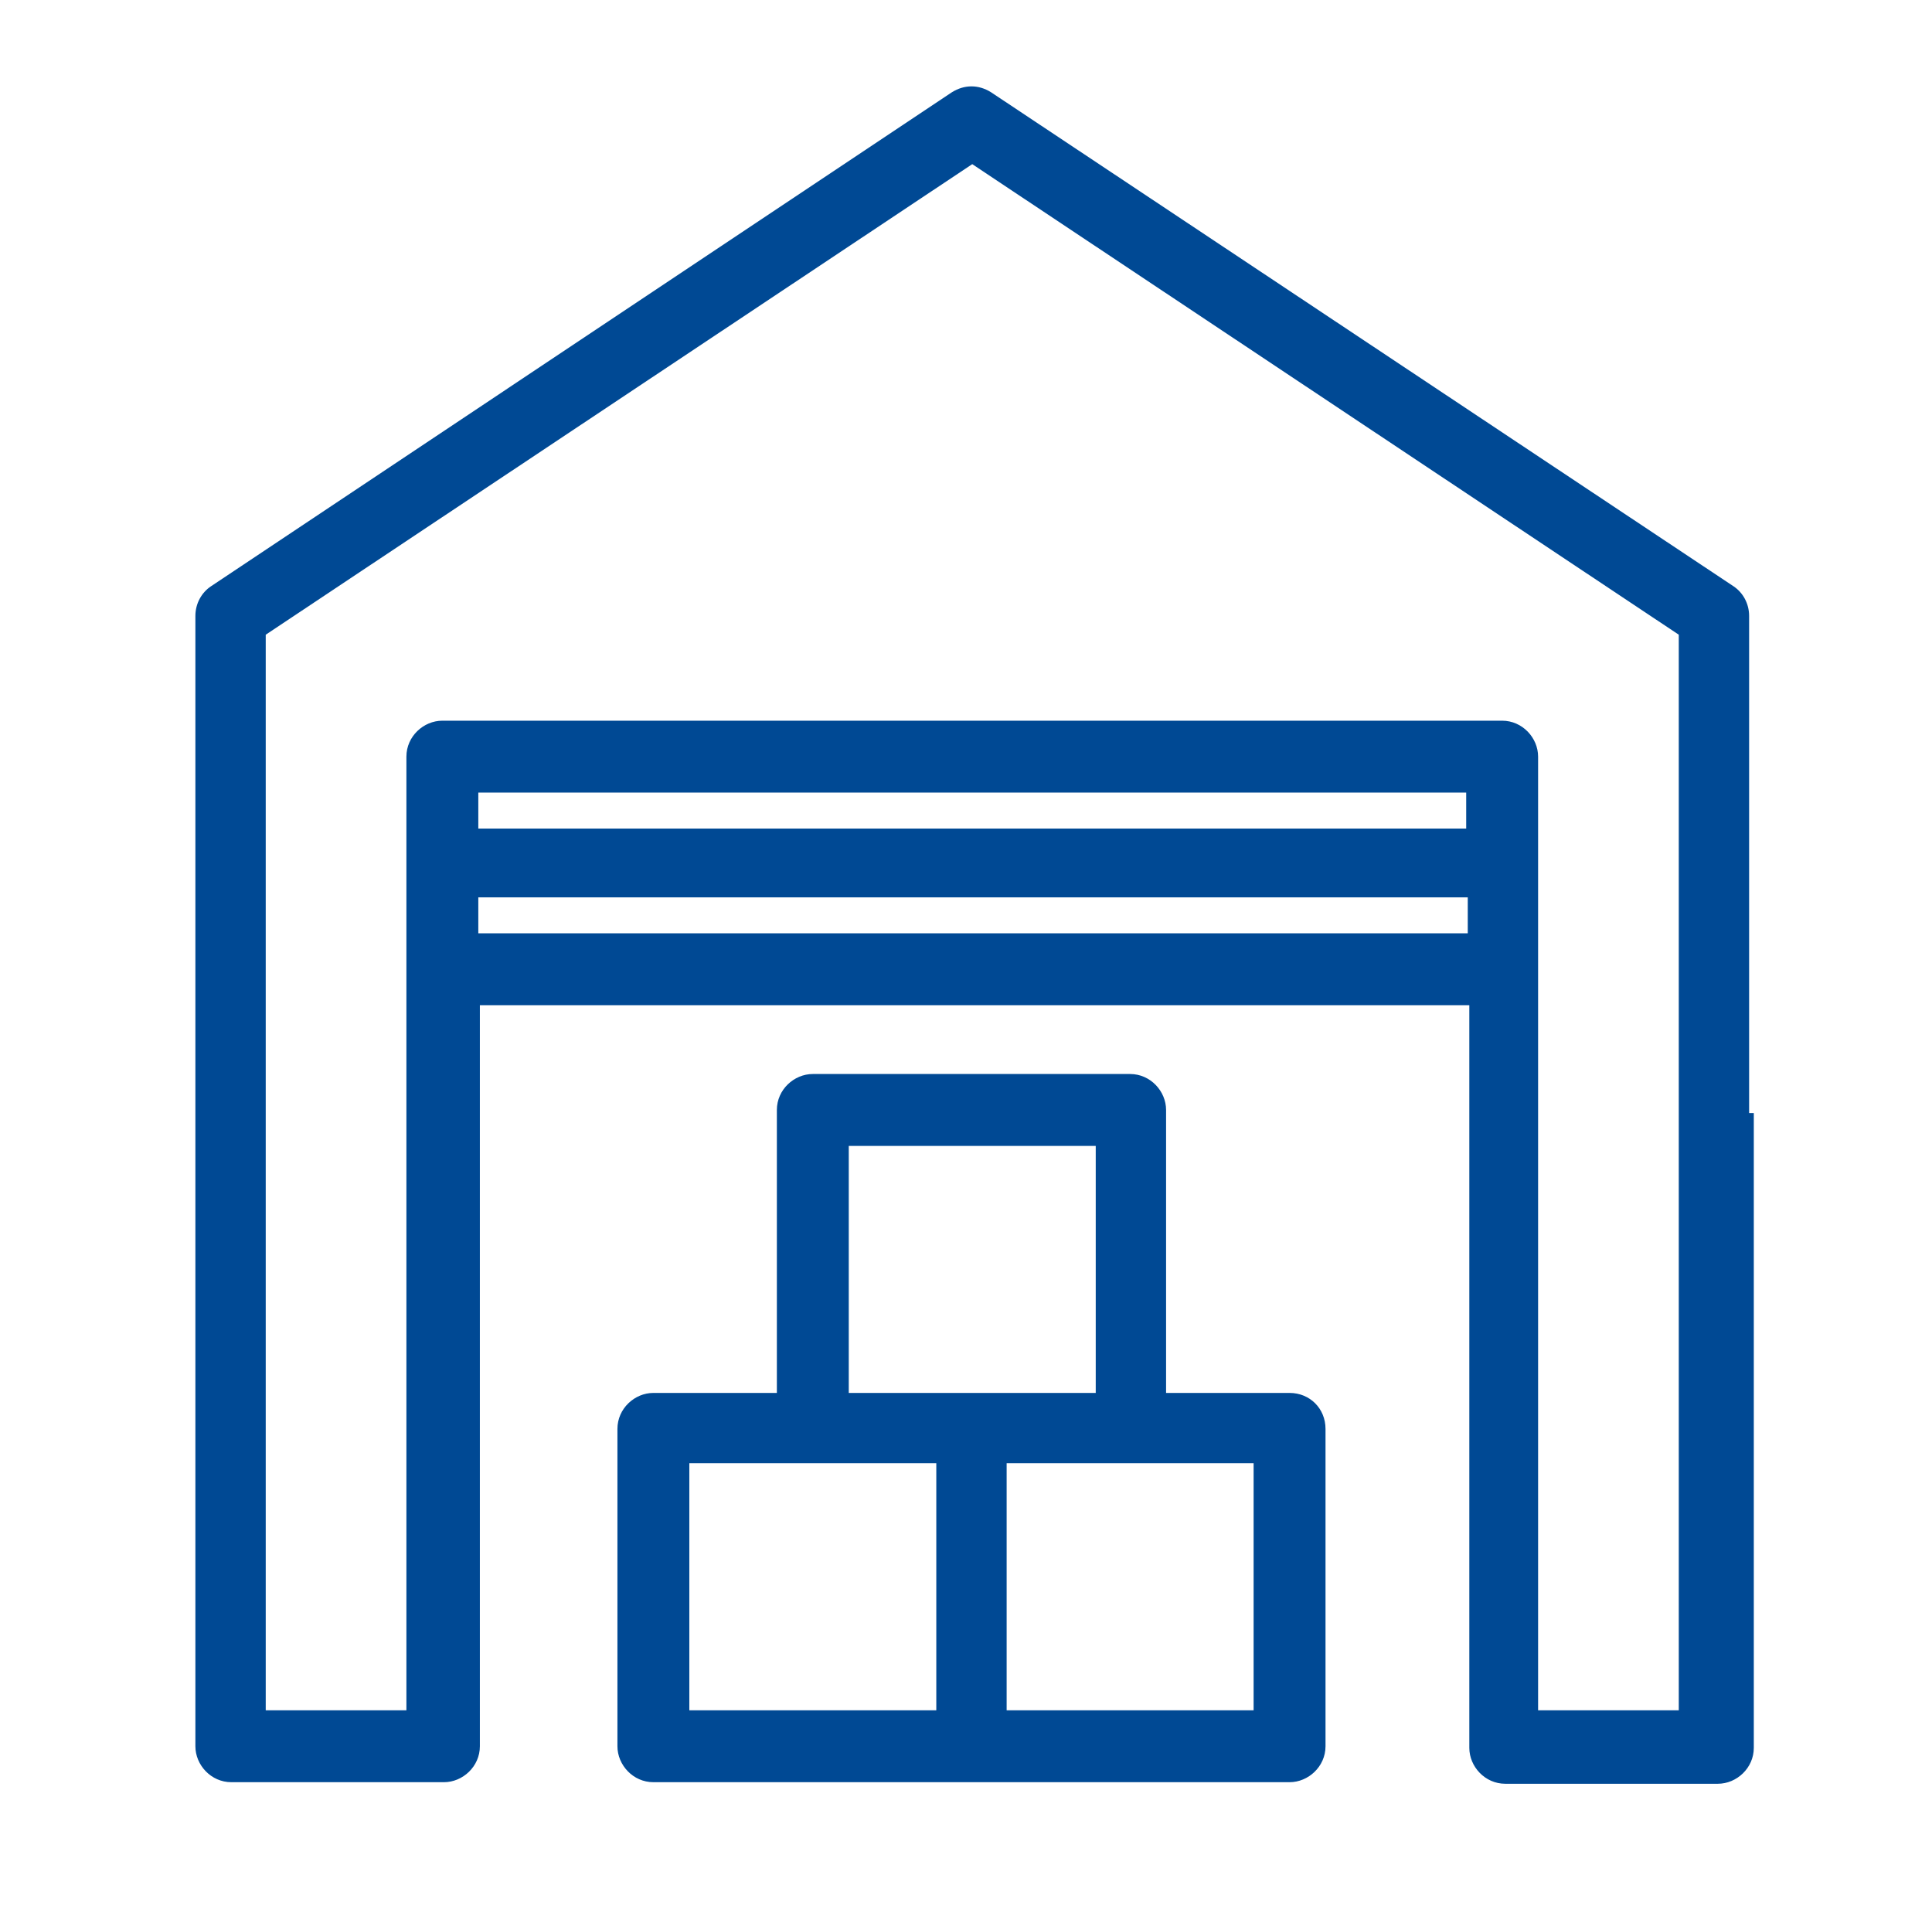
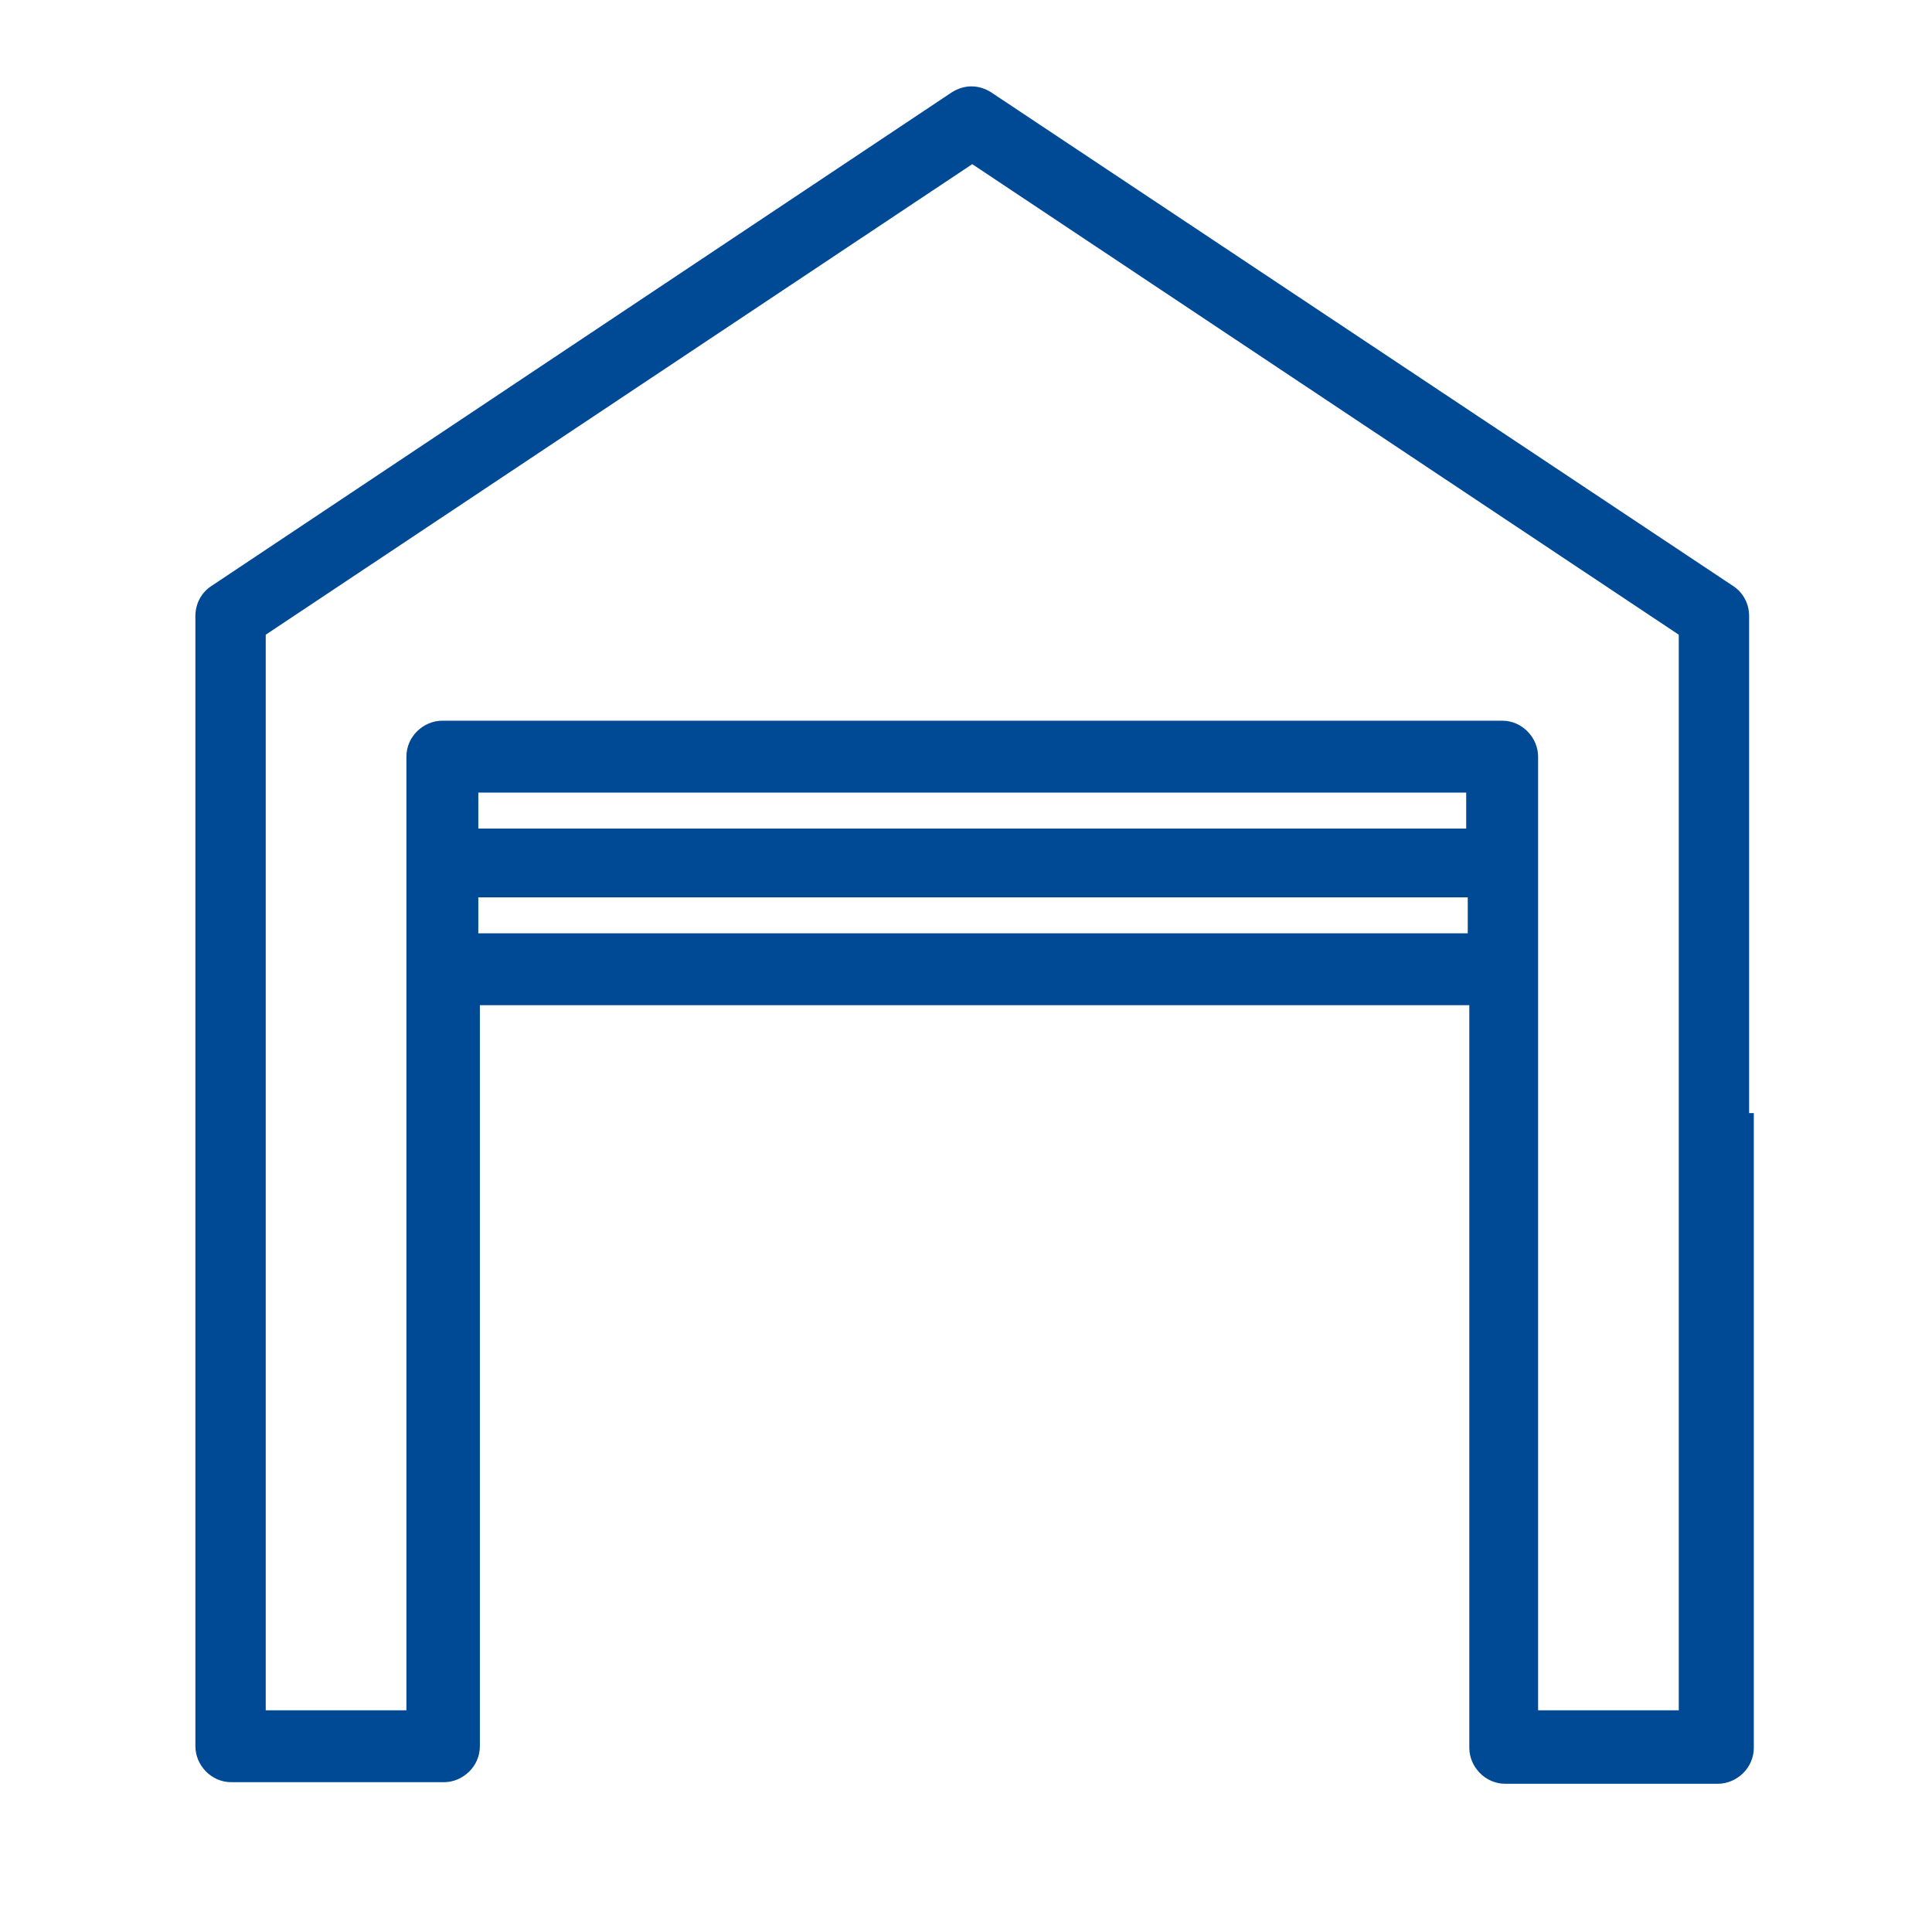
<svg xmlns="http://www.w3.org/2000/svg" version="1.1" id="Calque_2" x="0px" y="0px" viewBox="0 0 123.6 121.9" style="enable-background:new 0 0 123.6 121.9;" xml:space="preserve">
  <style type="text/css"> .st0{fill:#004994;} </style>
-   <path class="st0" d="M82.5,89.1h-7.9V71c0-1.2-1-2.3-2.3-2.3H52c-1.2,0-2.3,1-2.3,2.3v18.1h-7.9c-1.2,0-2.3,1-2.3,2.3v20.3 c0,1.2,1,2.3,2.3,2.3h40.7c1.2,0,2.3-1,2.3-2.3V91.4C84.8,90.1,83.8,89.1,82.5,89.1z M59.9,109.4H44.1V93.6h15.8V109.4z M54.3,89.1 V73.3h15.8v15.8H54.3z M80.3,109.4H64.4V93.6h15.8V109.4z" />
  <path class="st0" d="M111.9,71.2L111.9,71.2V39.4c0-0.8-0.4-1.5-1-1.9L63.4,5.9c-0.8-0.5-1.7-0.5-2.5,0L13.5,37.5 c-0.6,0.4-1,1.1-1,1.9v72.3c0,1.2,1,2.3,2.3,2.3h13.6c1.2,0,2.3-1,2.3-2.3V64.3h63.3v7v31.3v9.2c0,1.2,1,2.3,2.3,2.3h13.6 c1.2,0,2.3-1,2.3-2.3v-9.2V71.2z M93.8,50.7V53H30.6v-2.3H93.8z M30.6,59.7v-2.3h63.3v2.3H30.6z M107.4,104.3v5.1h-9v-5.1v-35V48.4 c0-1.2-1-2.3-2.3-2.3H28.3c-1.2,0-2.3,1-2.3,2.3v61h-9V40.6l45.2-30.1l45.2,30.1v28.7V104.3z" />
</svg>